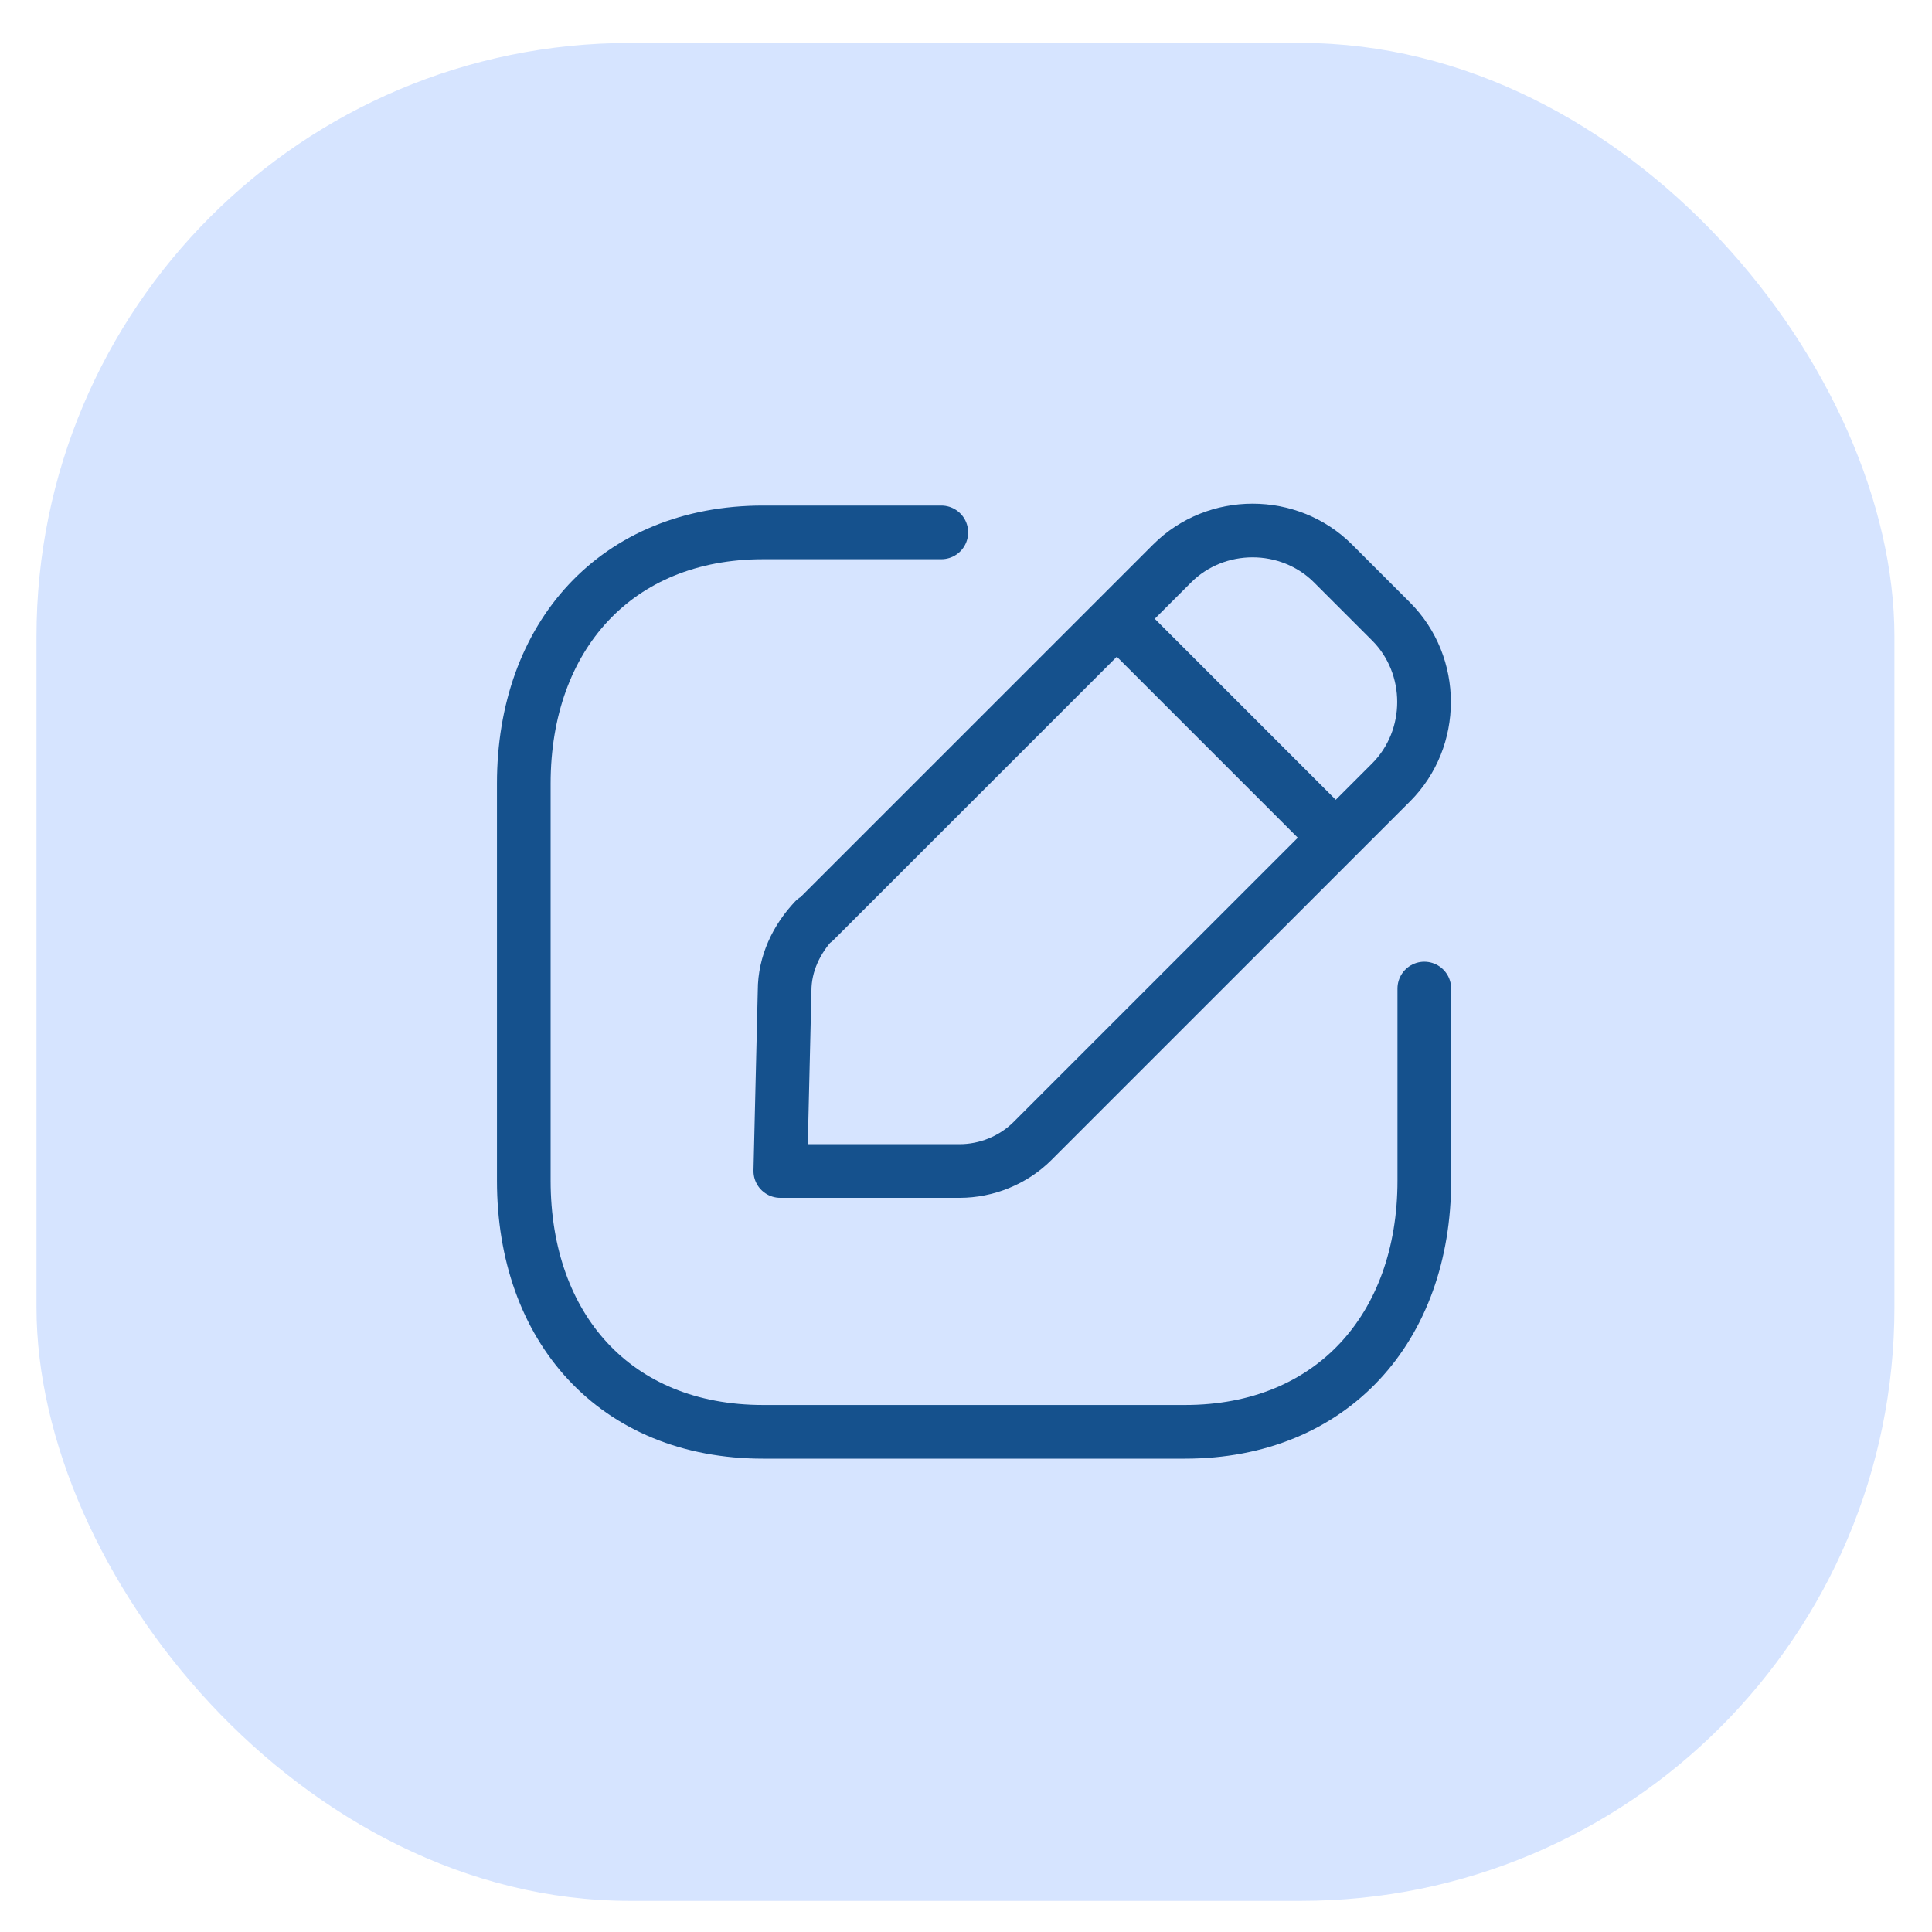
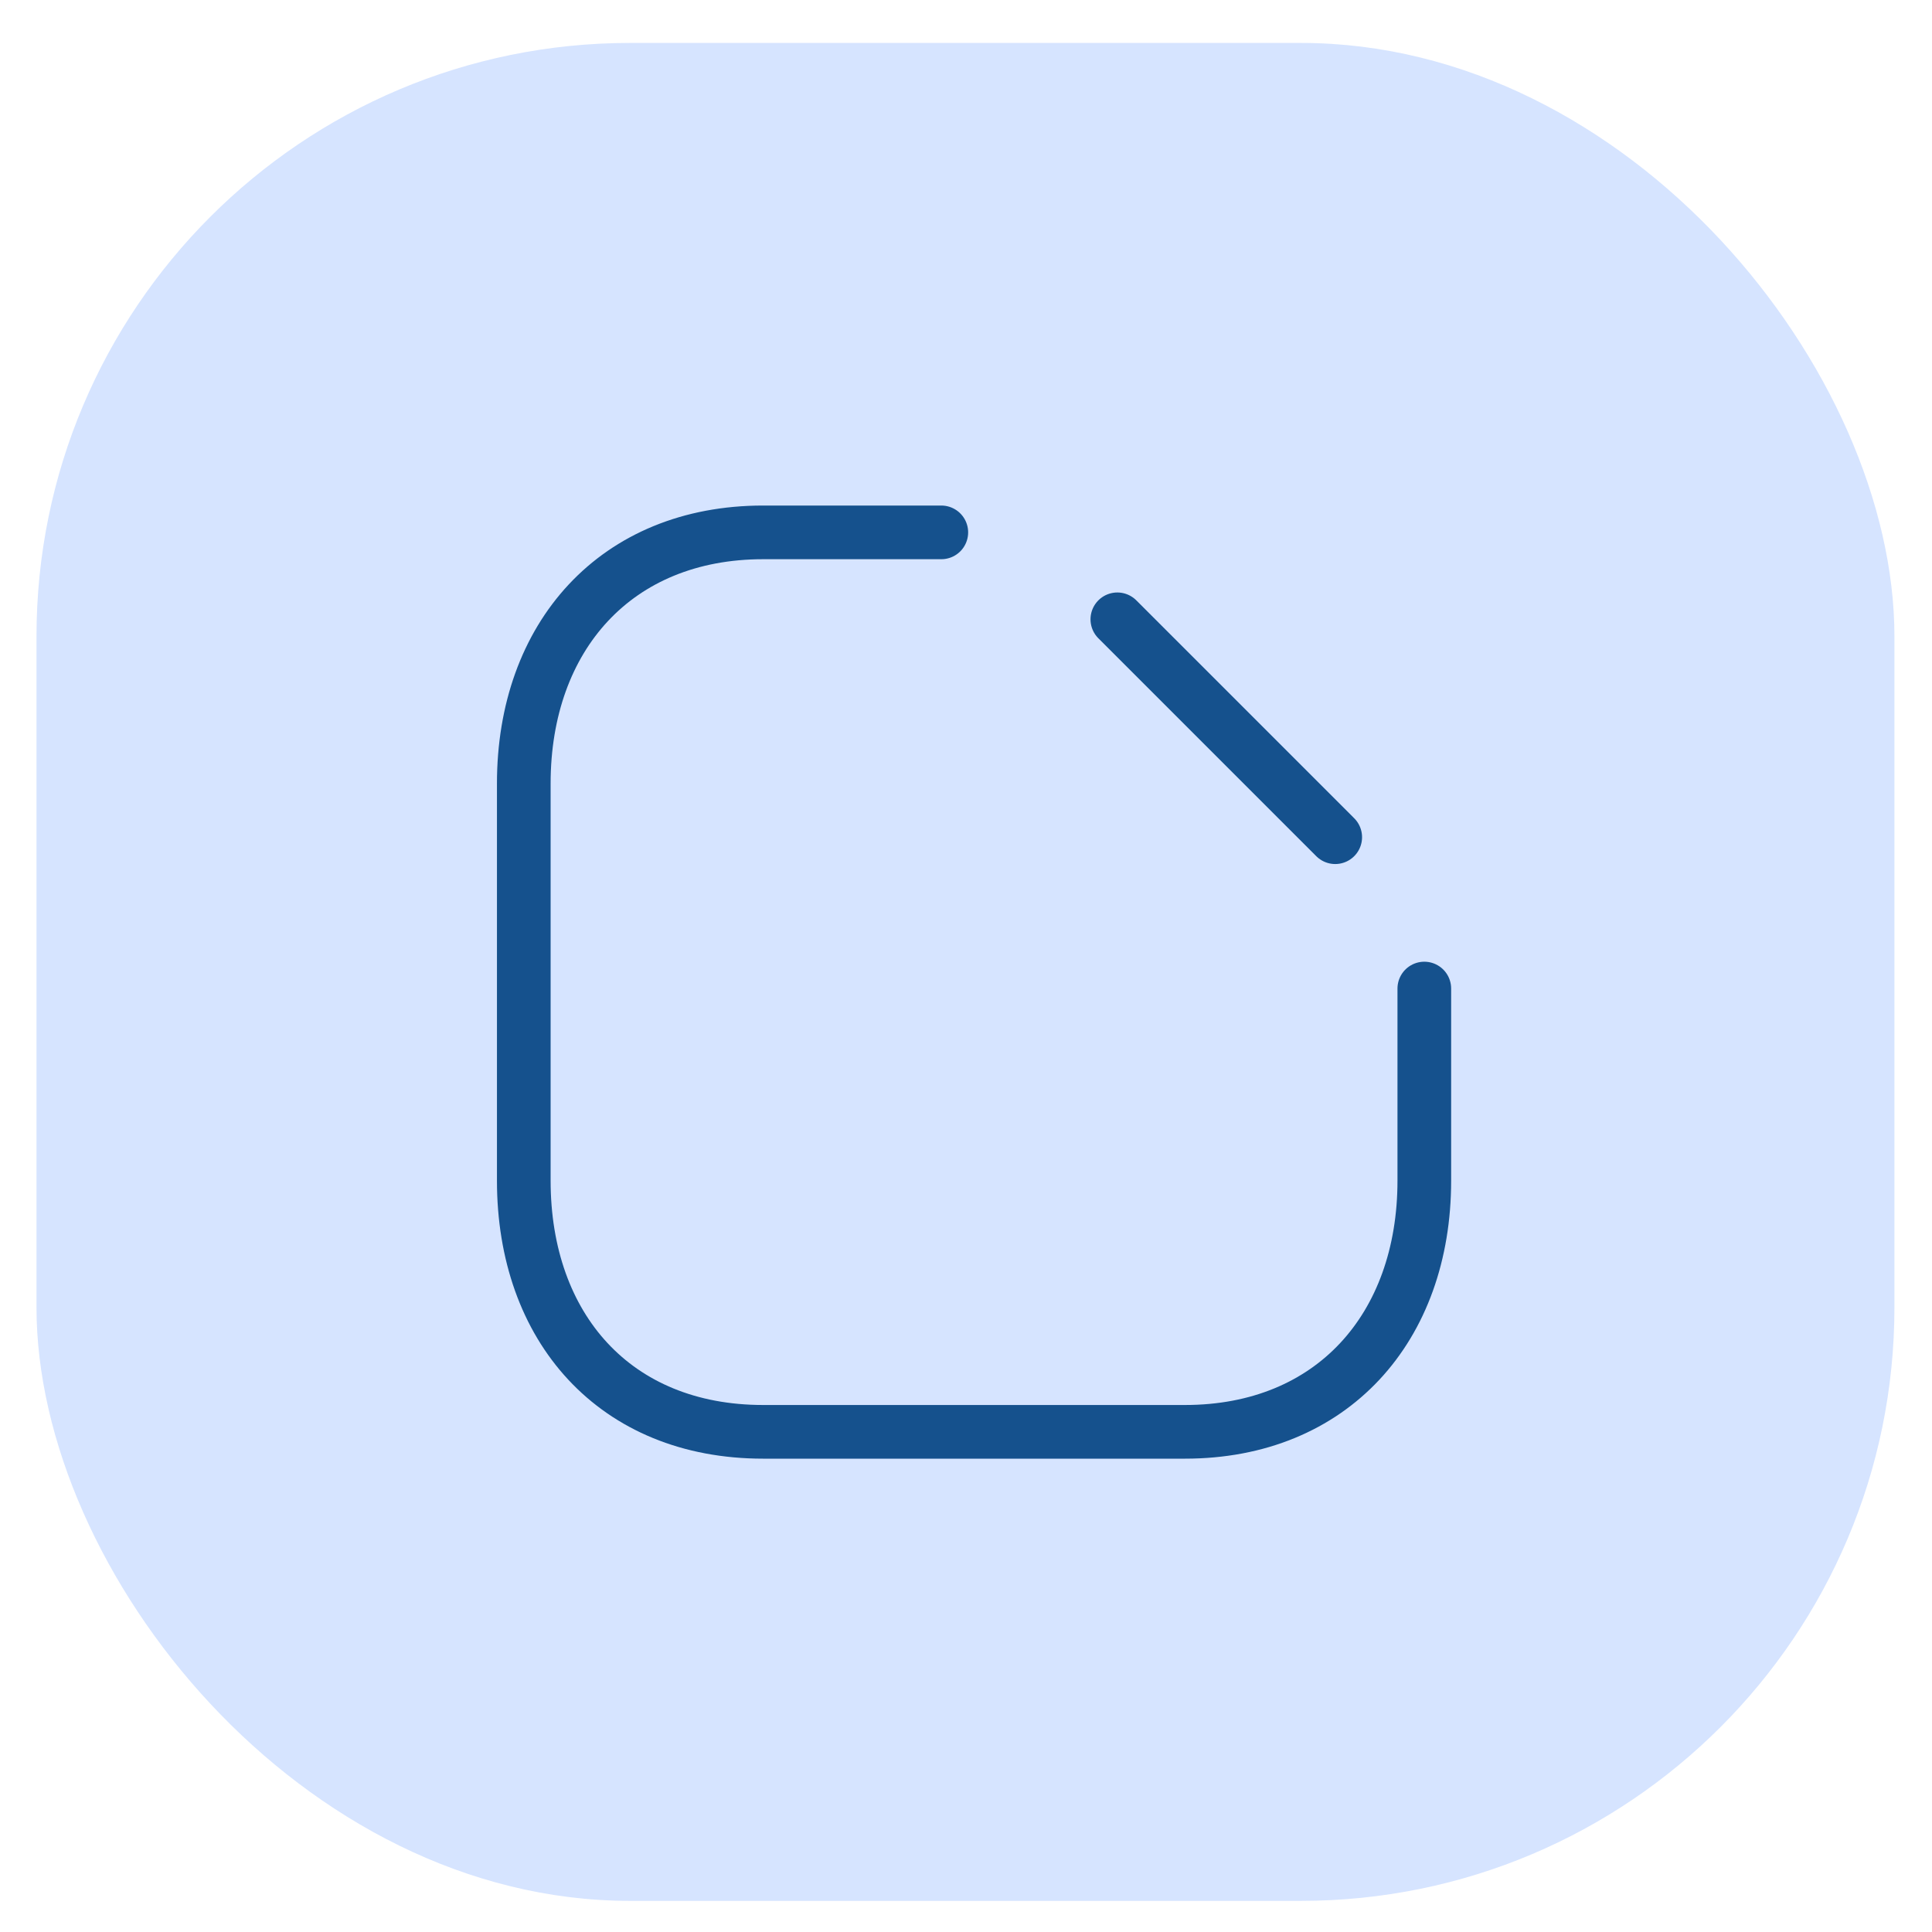
<svg xmlns="http://www.w3.org/2000/svg" version="1.1" viewBox="0 0 180 180">
  <defs>
    <style>
      .cls-1 {
        fill: none;
        stroke: #15518d;
        stroke-linecap: round;
        stroke-linejoin: round;
        stroke-width: 5px;
      }

      .cls-2 {
        fill: #d6e4ff;
      }
    </style>
  </defs>
  <g>
    <g id="Calque_1">
      <g id="Calque_1-2" data-name="Calque_1">
        <rect class="cls-2" x="3.4" y="4" width="173.1" height="173.1" rx="55.3" ry="55.3" />
        <path class="cls-1" d="M87.7,49.6h-16.6c-13.7,0-22.3,9.7-22.3,23.4v37c0,13.7,8.5,23.4,22.3,23.4h39.3c13.7,0,22.3-9.7,22.3-23.4v-17.9" />
-         <path class="cls-1" d="M75.9,85.8l33.3-33.3c4.1-4.1,10.9-4.1,15,0l5.4,5.4c4.1,4.1,4.1,10.9,0,15l-33.4,33.4c-1.8,1.8-4.3,2.8-6.8,2.8h-16.7l.4-16.8c0-2.5,1.1-4.8,2.8-6.6h0Z" />
        <path class="cls-1" d="M104.1,57.7l20.3,20.3" />
      </g>
    </g>
  </g>
</svg>